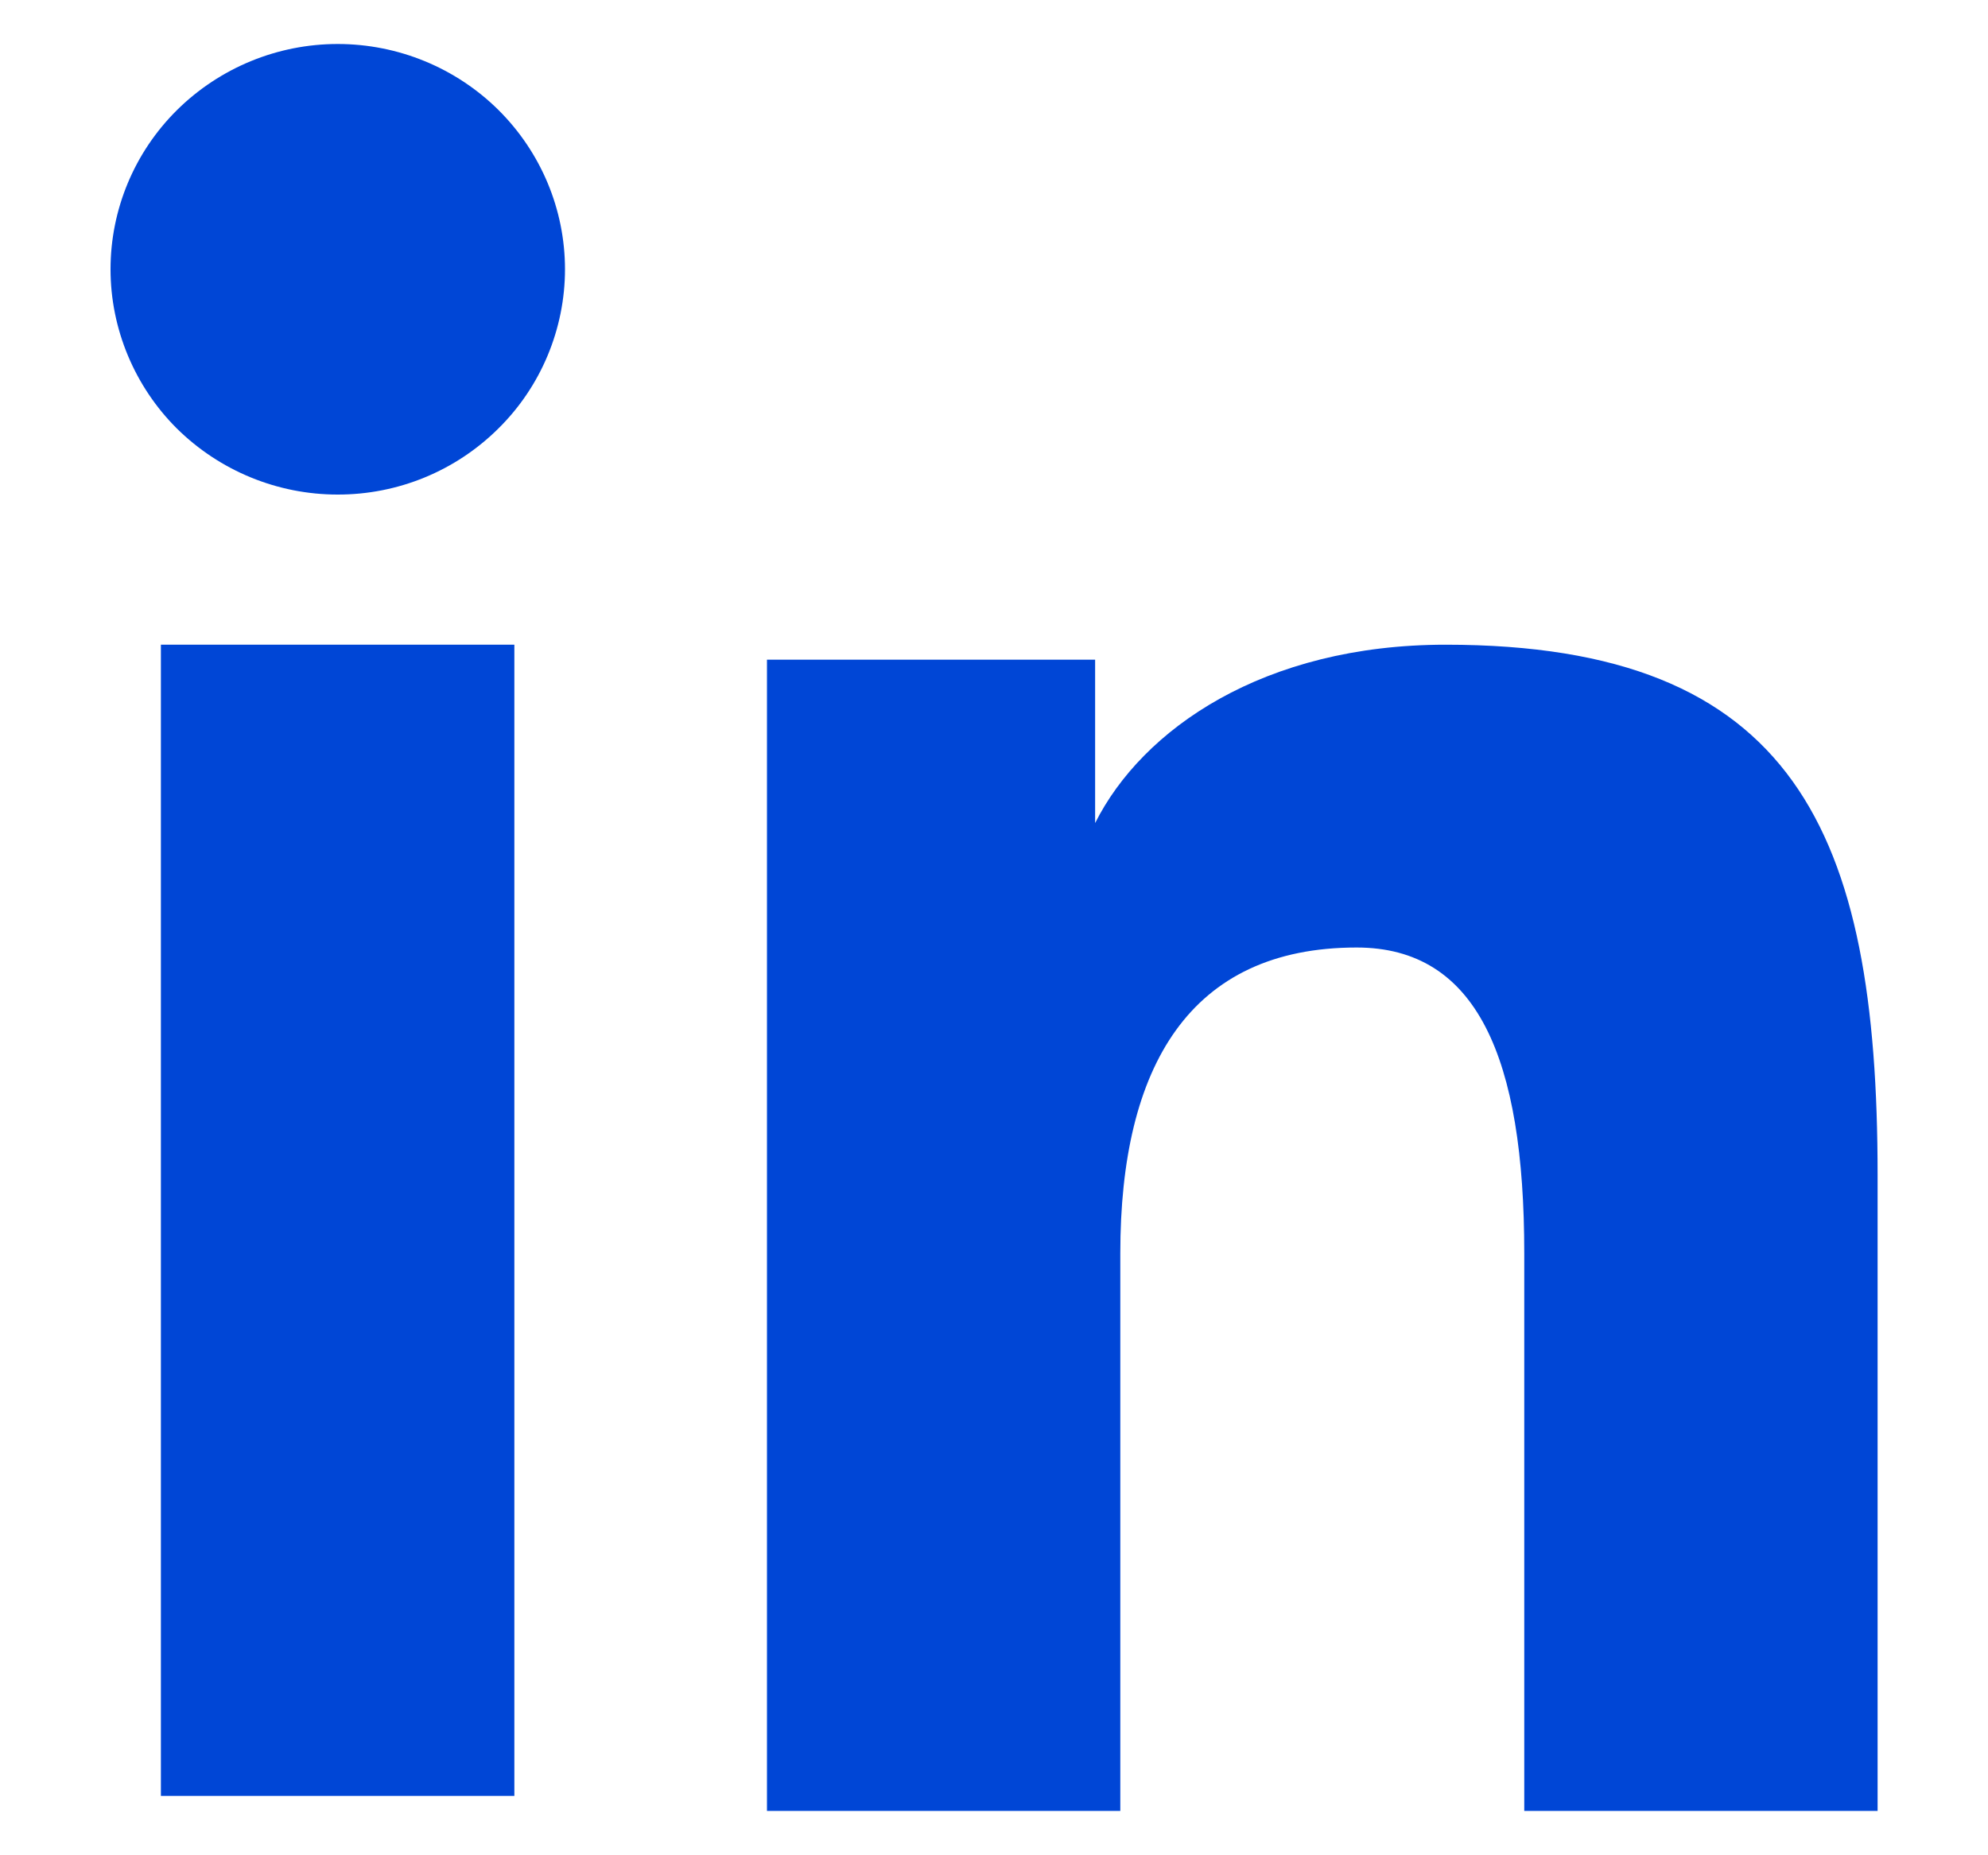
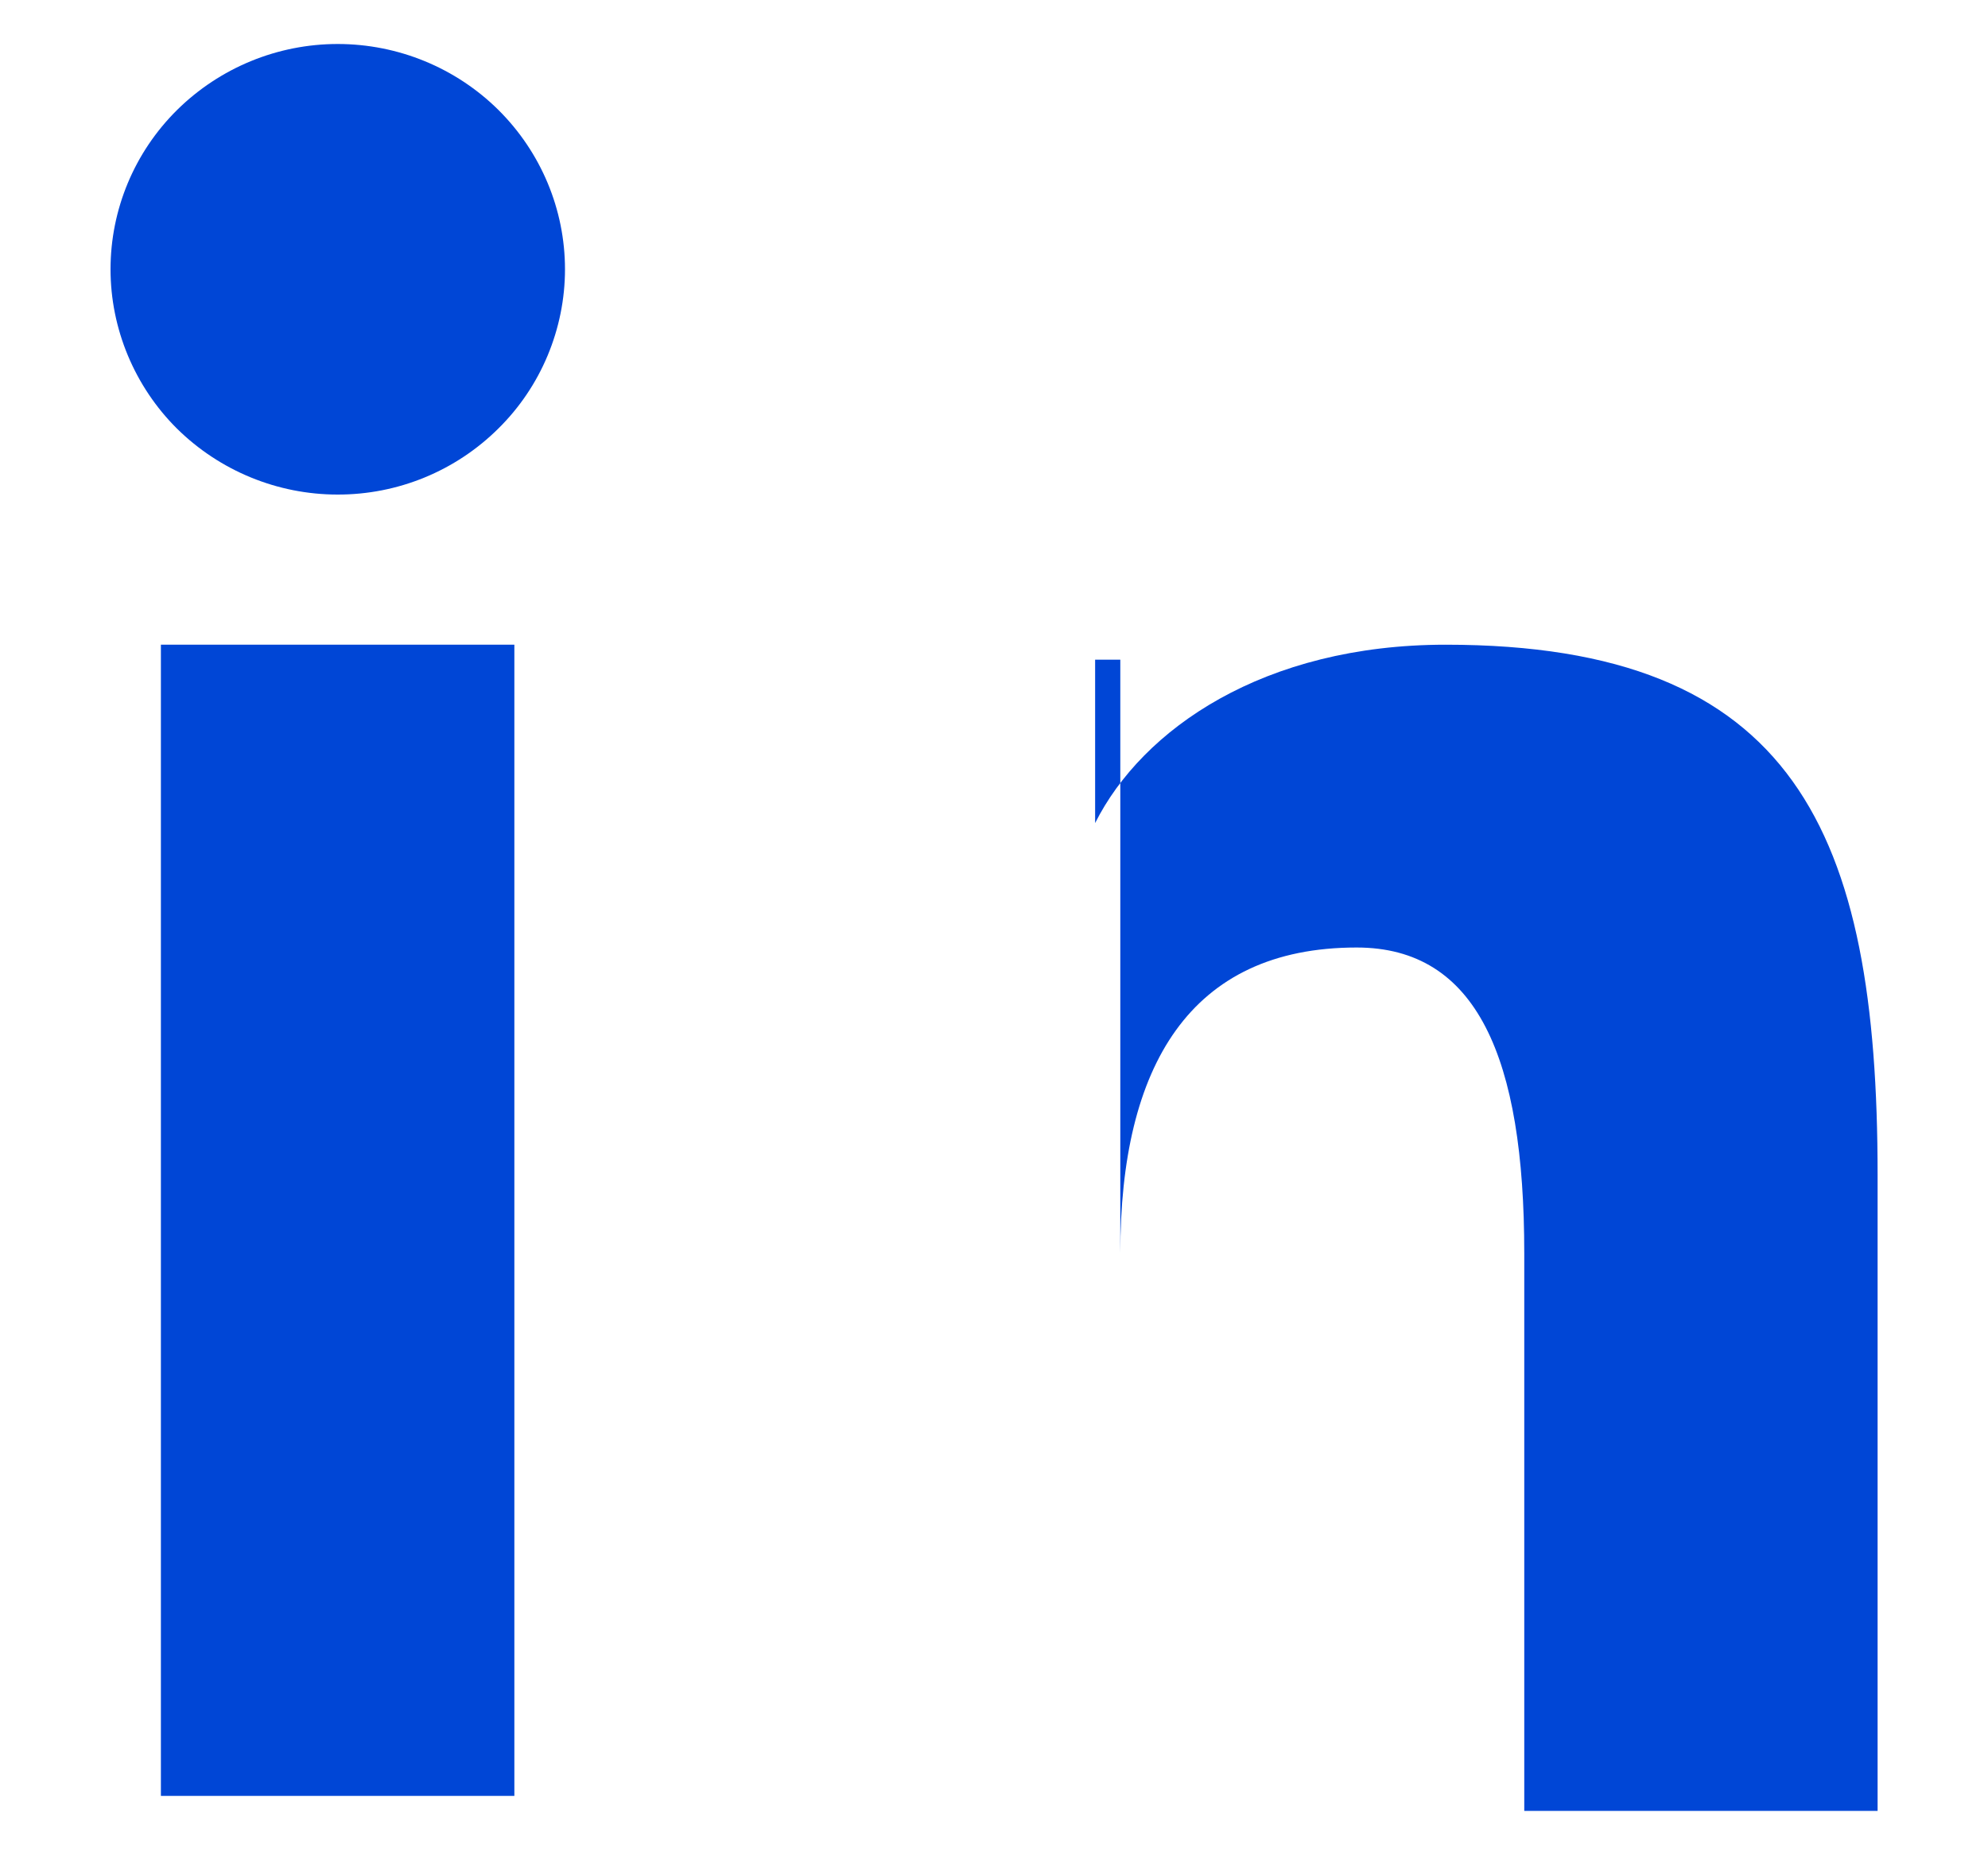
<svg xmlns="http://www.w3.org/2000/svg" width="15" height="14" viewBox="0 0 15 14" fill="none">
-   <path fill-rule="evenodd" clip-rule="evenodd" d="M5.787 4.978H8.263V6.211C8.619 5.502 9.534 4.865 10.908 4.865C13.542 4.865 14.167 6.277 14.167 8.867V13.665H11.501V9.457C11.501 7.982 11.144 7.15 10.236 7.15C8.977 7.15 8.453 8.047 8.453 9.457V13.665H5.787V4.978ZM1.214 13.552H3.881V4.865H1.214V13.552ZM4.263 2.032C4.263 2.256 4.218 2.477 4.132 2.683C4.046 2.889 3.92 3.076 3.761 3.233C3.438 3.554 3.002 3.733 2.547 3.732C2.094 3.732 1.658 3.553 1.335 3.234C1.177 3.077 1.051 2.889 0.965 2.683C0.879 2.477 0.834 2.256 0.834 2.032C0.834 1.581 1.014 1.149 1.336 0.83C1.659 0.511 2.094 0.332 2.548 0.332C3.003 0.332 3.439 0.511 3.761 0.83C4.082 1.149 4.263 1.581 4.263 2.032Z" fill="#0046D6" />
+   <path fill-rule="evenodd" clip-rule="evenodd" d="M5.787 4.978H8.263V6.211C8.619 5.502 9.534 4.865 10.908 4.865C13.542 4.865 14.167 6.277 14.167 8.867V13.665H11.501V9.457C11.501 7.982 11.144 7.15 10.236 7.15C8.977 7.15 8.453 8.047 8.453 9.457V13.665V4.978ZM1.214 13.552H3.881V4.865H1.214V13.552ZM4.263 2.032C4.263 2.256 4.218 2.477 4.132 2.683C4.046 2.889 3.92 3.076 3.761 3.233C3.438 3.554 3.002 3.733 2.547 3.732C2.094 3.732 1.658 3.553 1.335 3.234C1.177 3.077 1.051 2.889 0.965 2.683C0.879 2.477 0.834 2.256 0.834 2.032C0.834 1.581 1.014 1.149 1.336 0.83C1.659 0.511 2.094 0.332 2.548 0.332C3.003 0.332 3.439 0.511 3.761 0.83C4.082 1.149 4.263 1.581 4.263 2.032Z" fill="#0046D6" />
</svg>